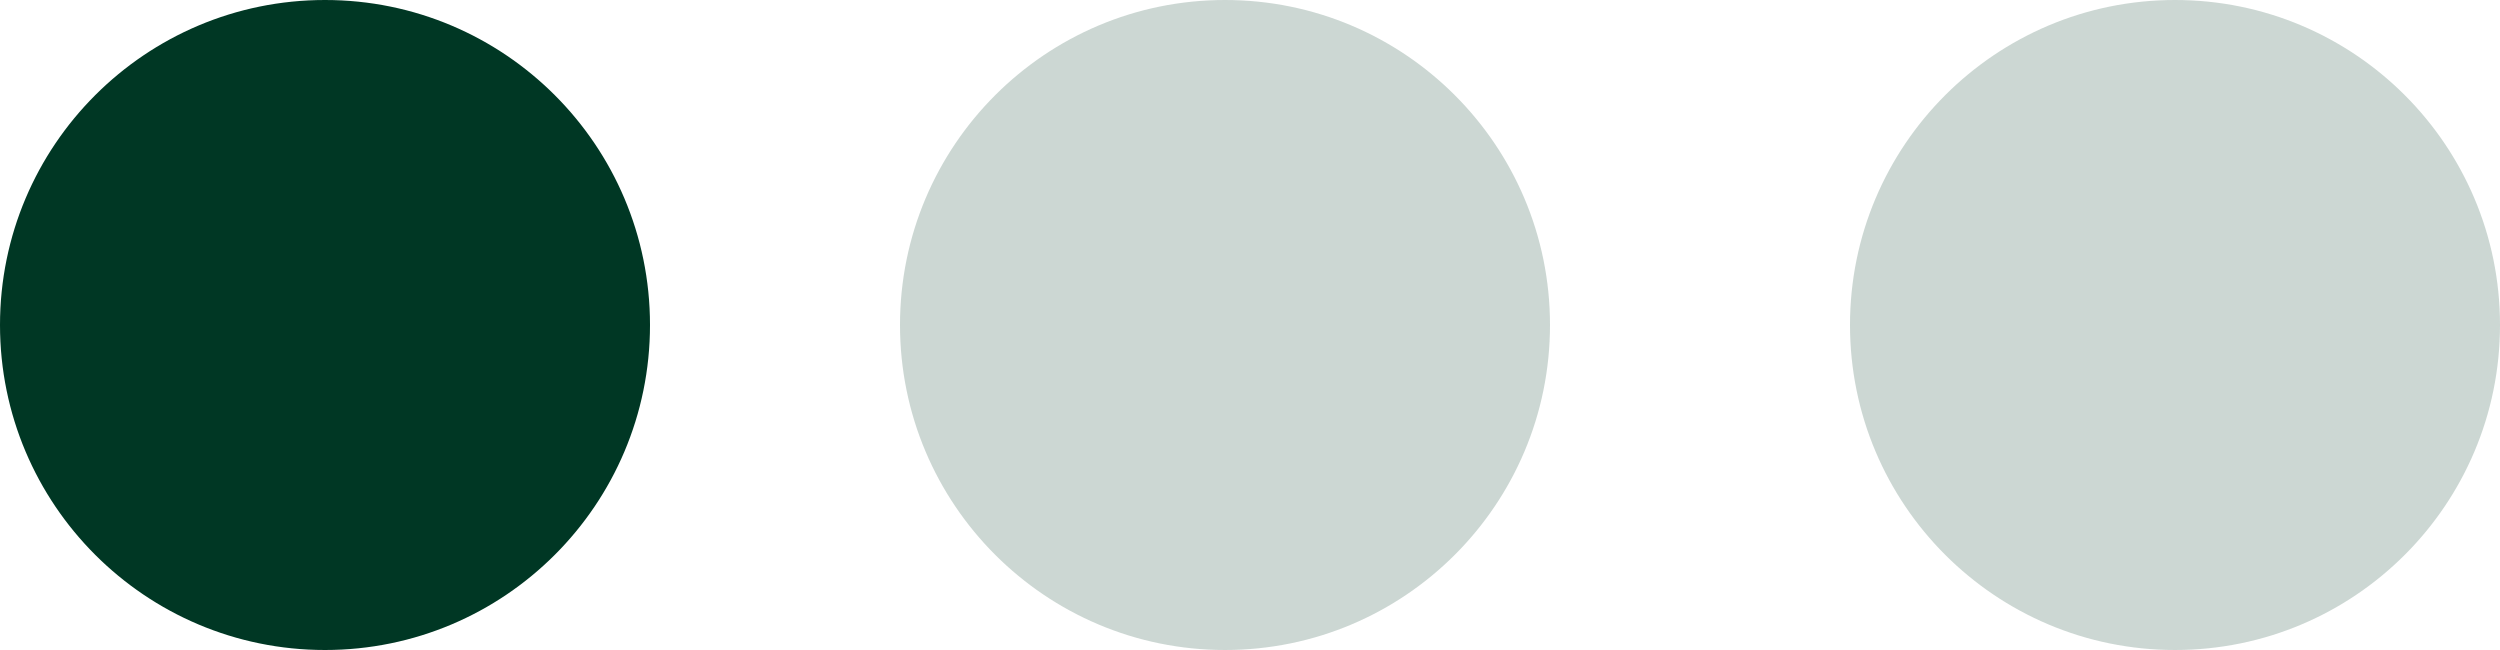
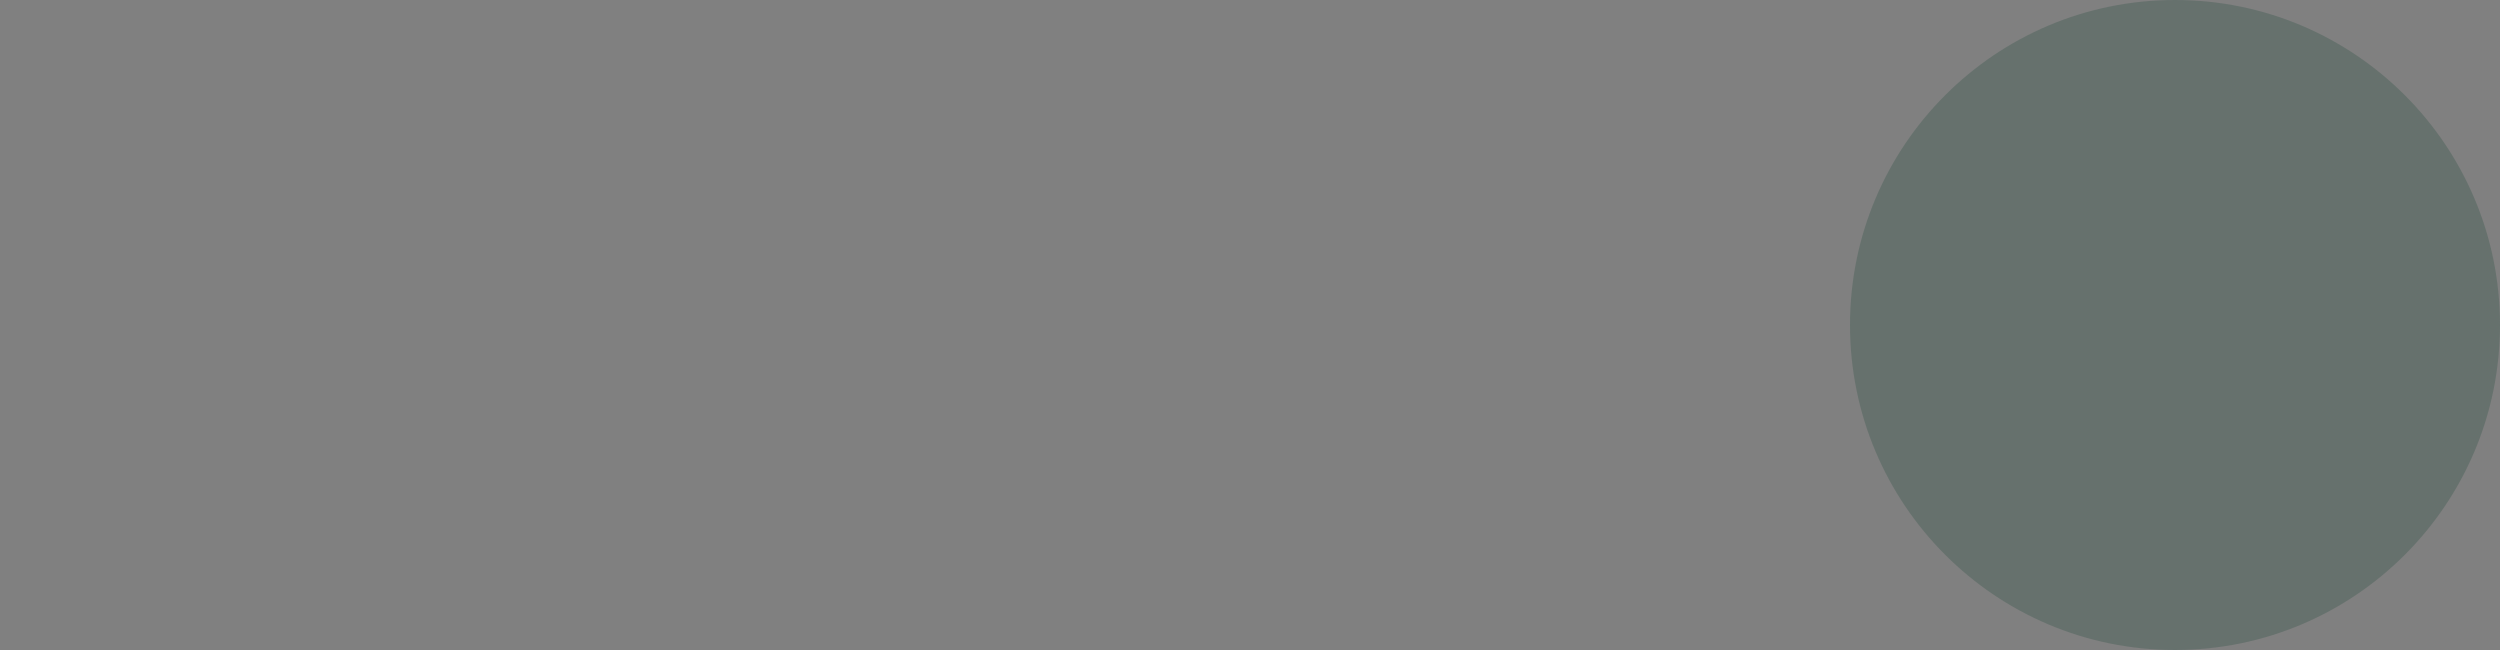
<svg xmlns="http://www.w3.org/2000/svg" width="50px" height="13px" viewBox="0 0 50 13" version="1.1">
  <rect x="0" y="0" width="50" height="13" fill="#808080" stroke="none" />
  <title>Group 2 Copy 4</title>
  <desc>Created with Sketch.</desc>
  <g id="Page-2" stroke="none" stroke-width="1" fill="none" fill-rule="evenodd">
    <g id="Start" transform="translate(-235, -578)">
-       <rect id="Rectangle-Copy-3" fill-opacity="0.5" fill="#CBCDB9" x="0" y="311" width="320" height="500" />
      <g id="Group-3-Copy-3" transform="translate(2, 557)">
-         <rect id="Rectangle-Copy-21" fill="#FFFFFF" x="0" y="0" width="314" height="54" rx="8" />
        <g id="Group-2-Copy-4" transform="translate(233, 21)" fill="#003724">
-           <circle id="Oval" cx="6.5" cy="6.5" r="6.5" />
-           <circle id="Oval-Copy" fill-opacity="0.2" cx="24.5" cy="6.5" r="6.5" />
          <circle id="Oval-Copy-2" fill-opacity="0.2" cx="43.5" cy="6.5" r="6.5" />
        </g>
      </g>
    </g>
  </g>
</svg>